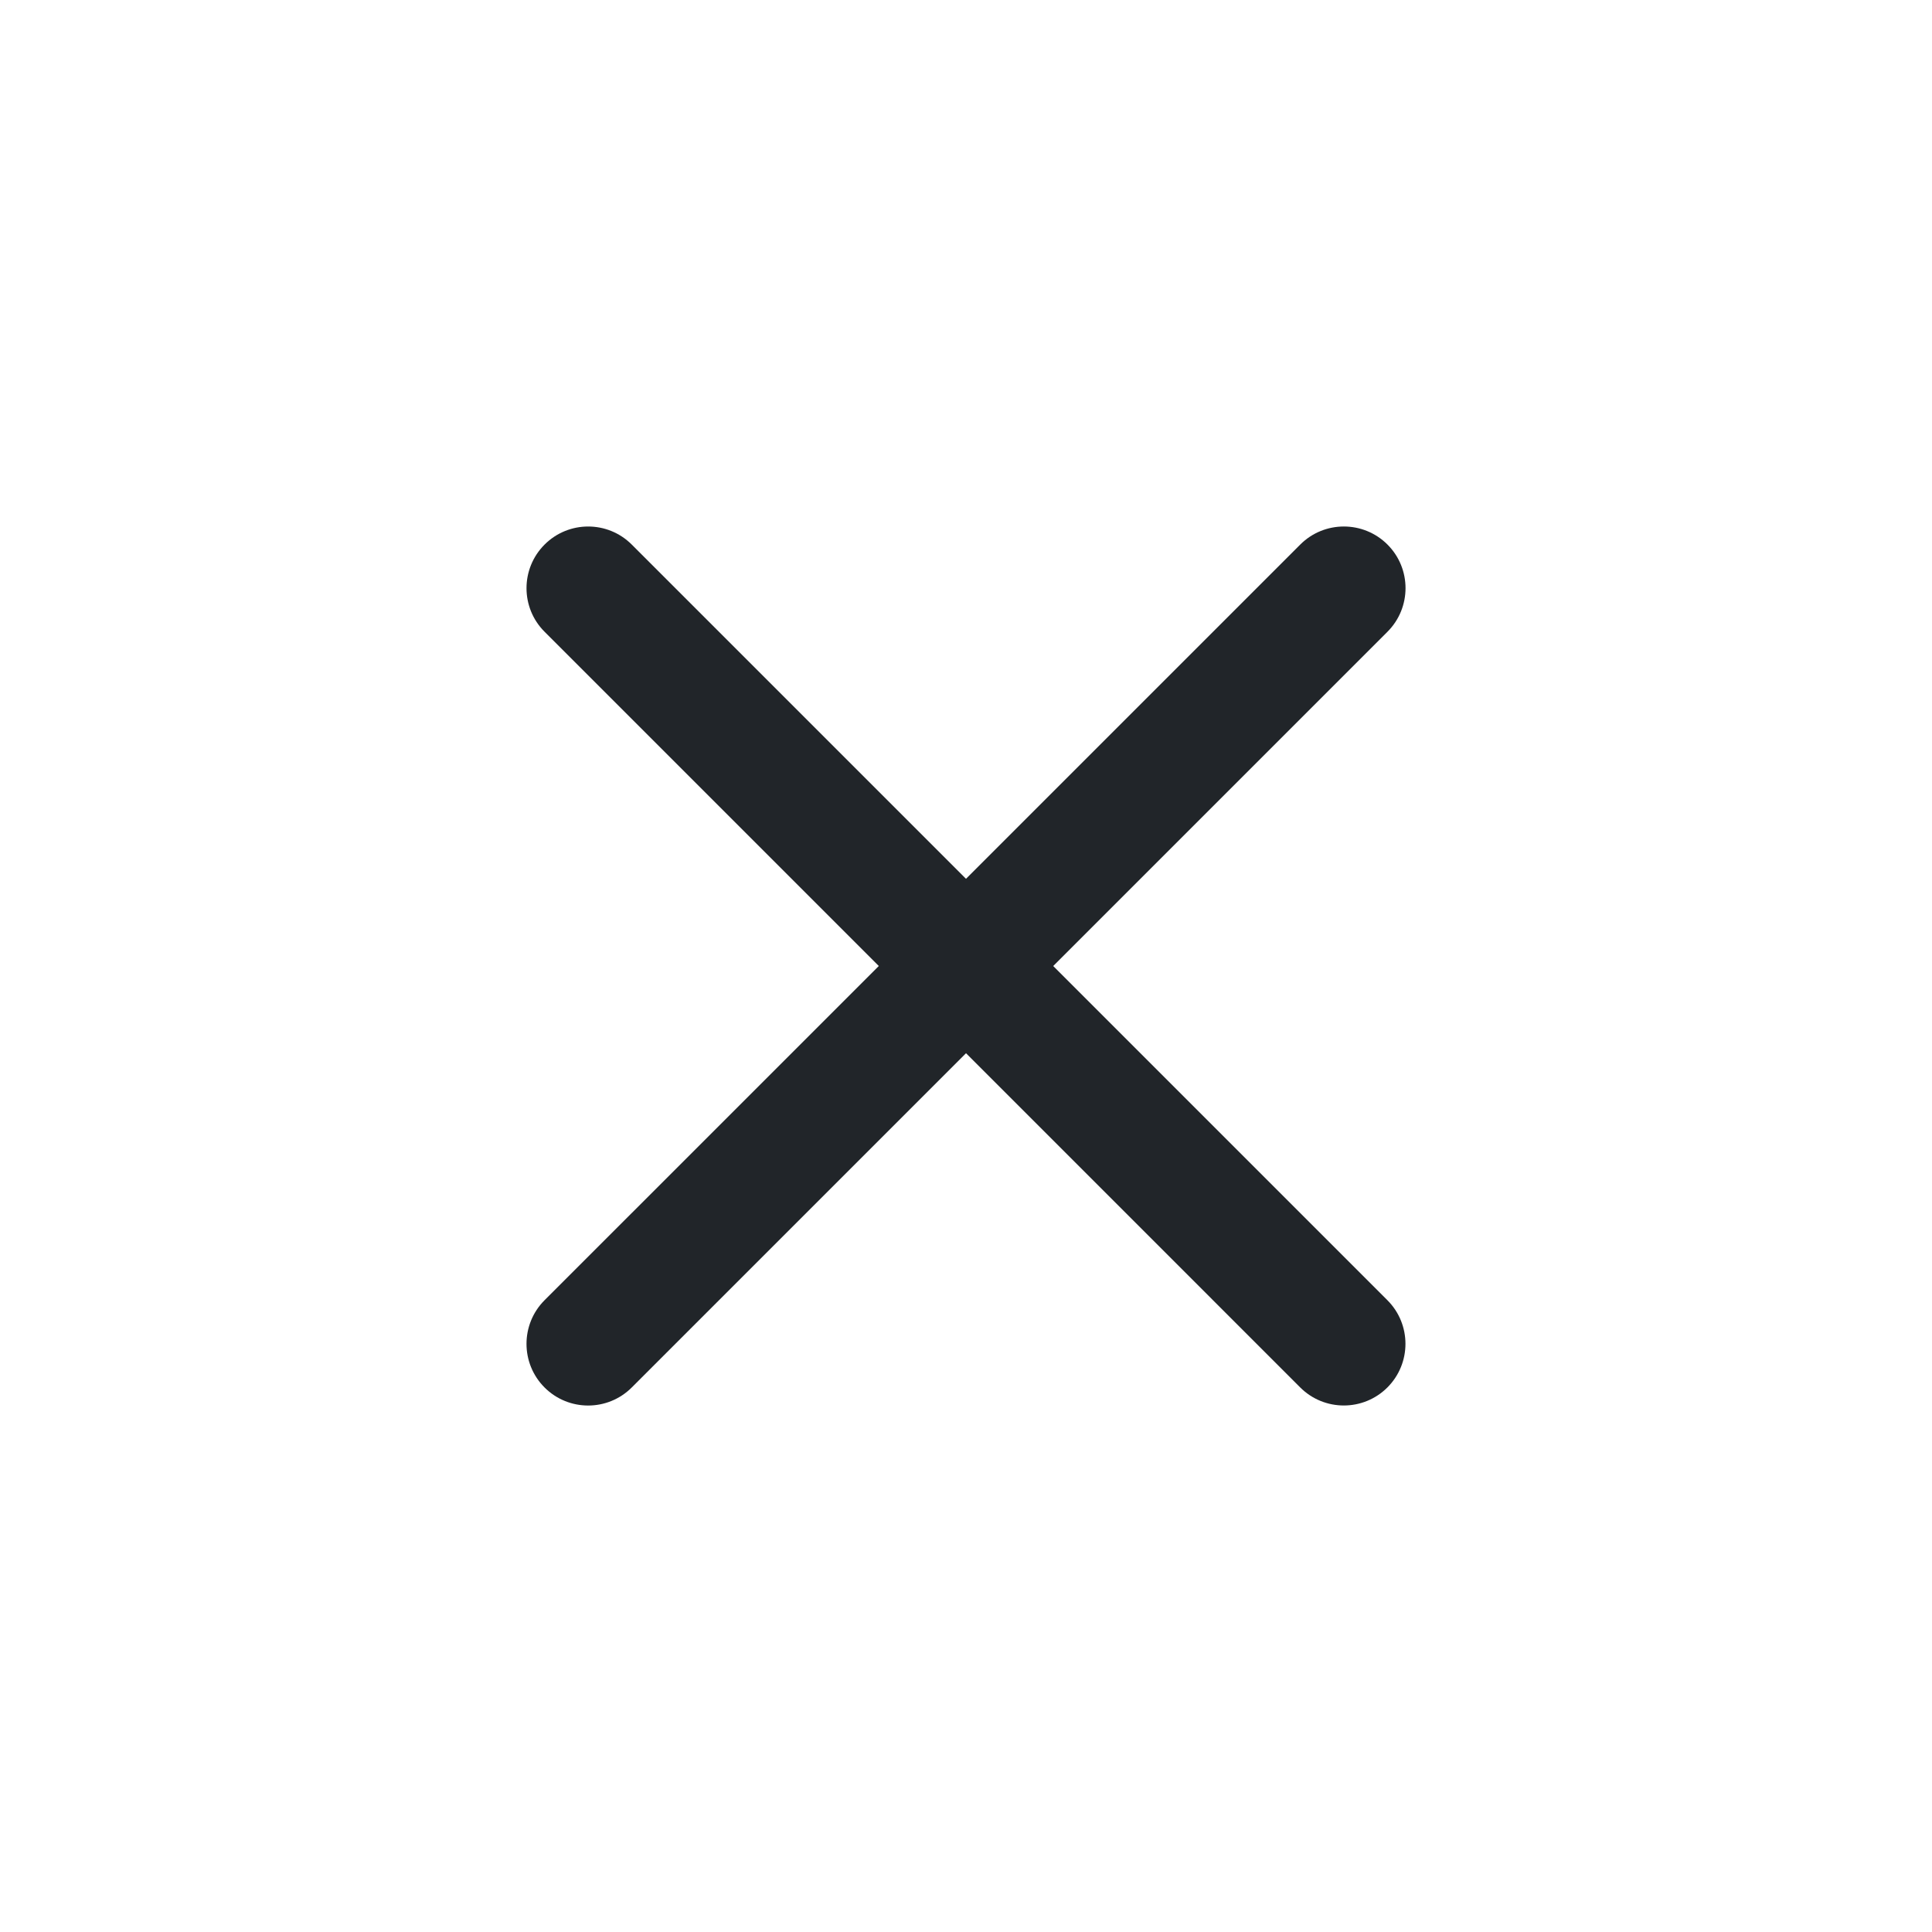
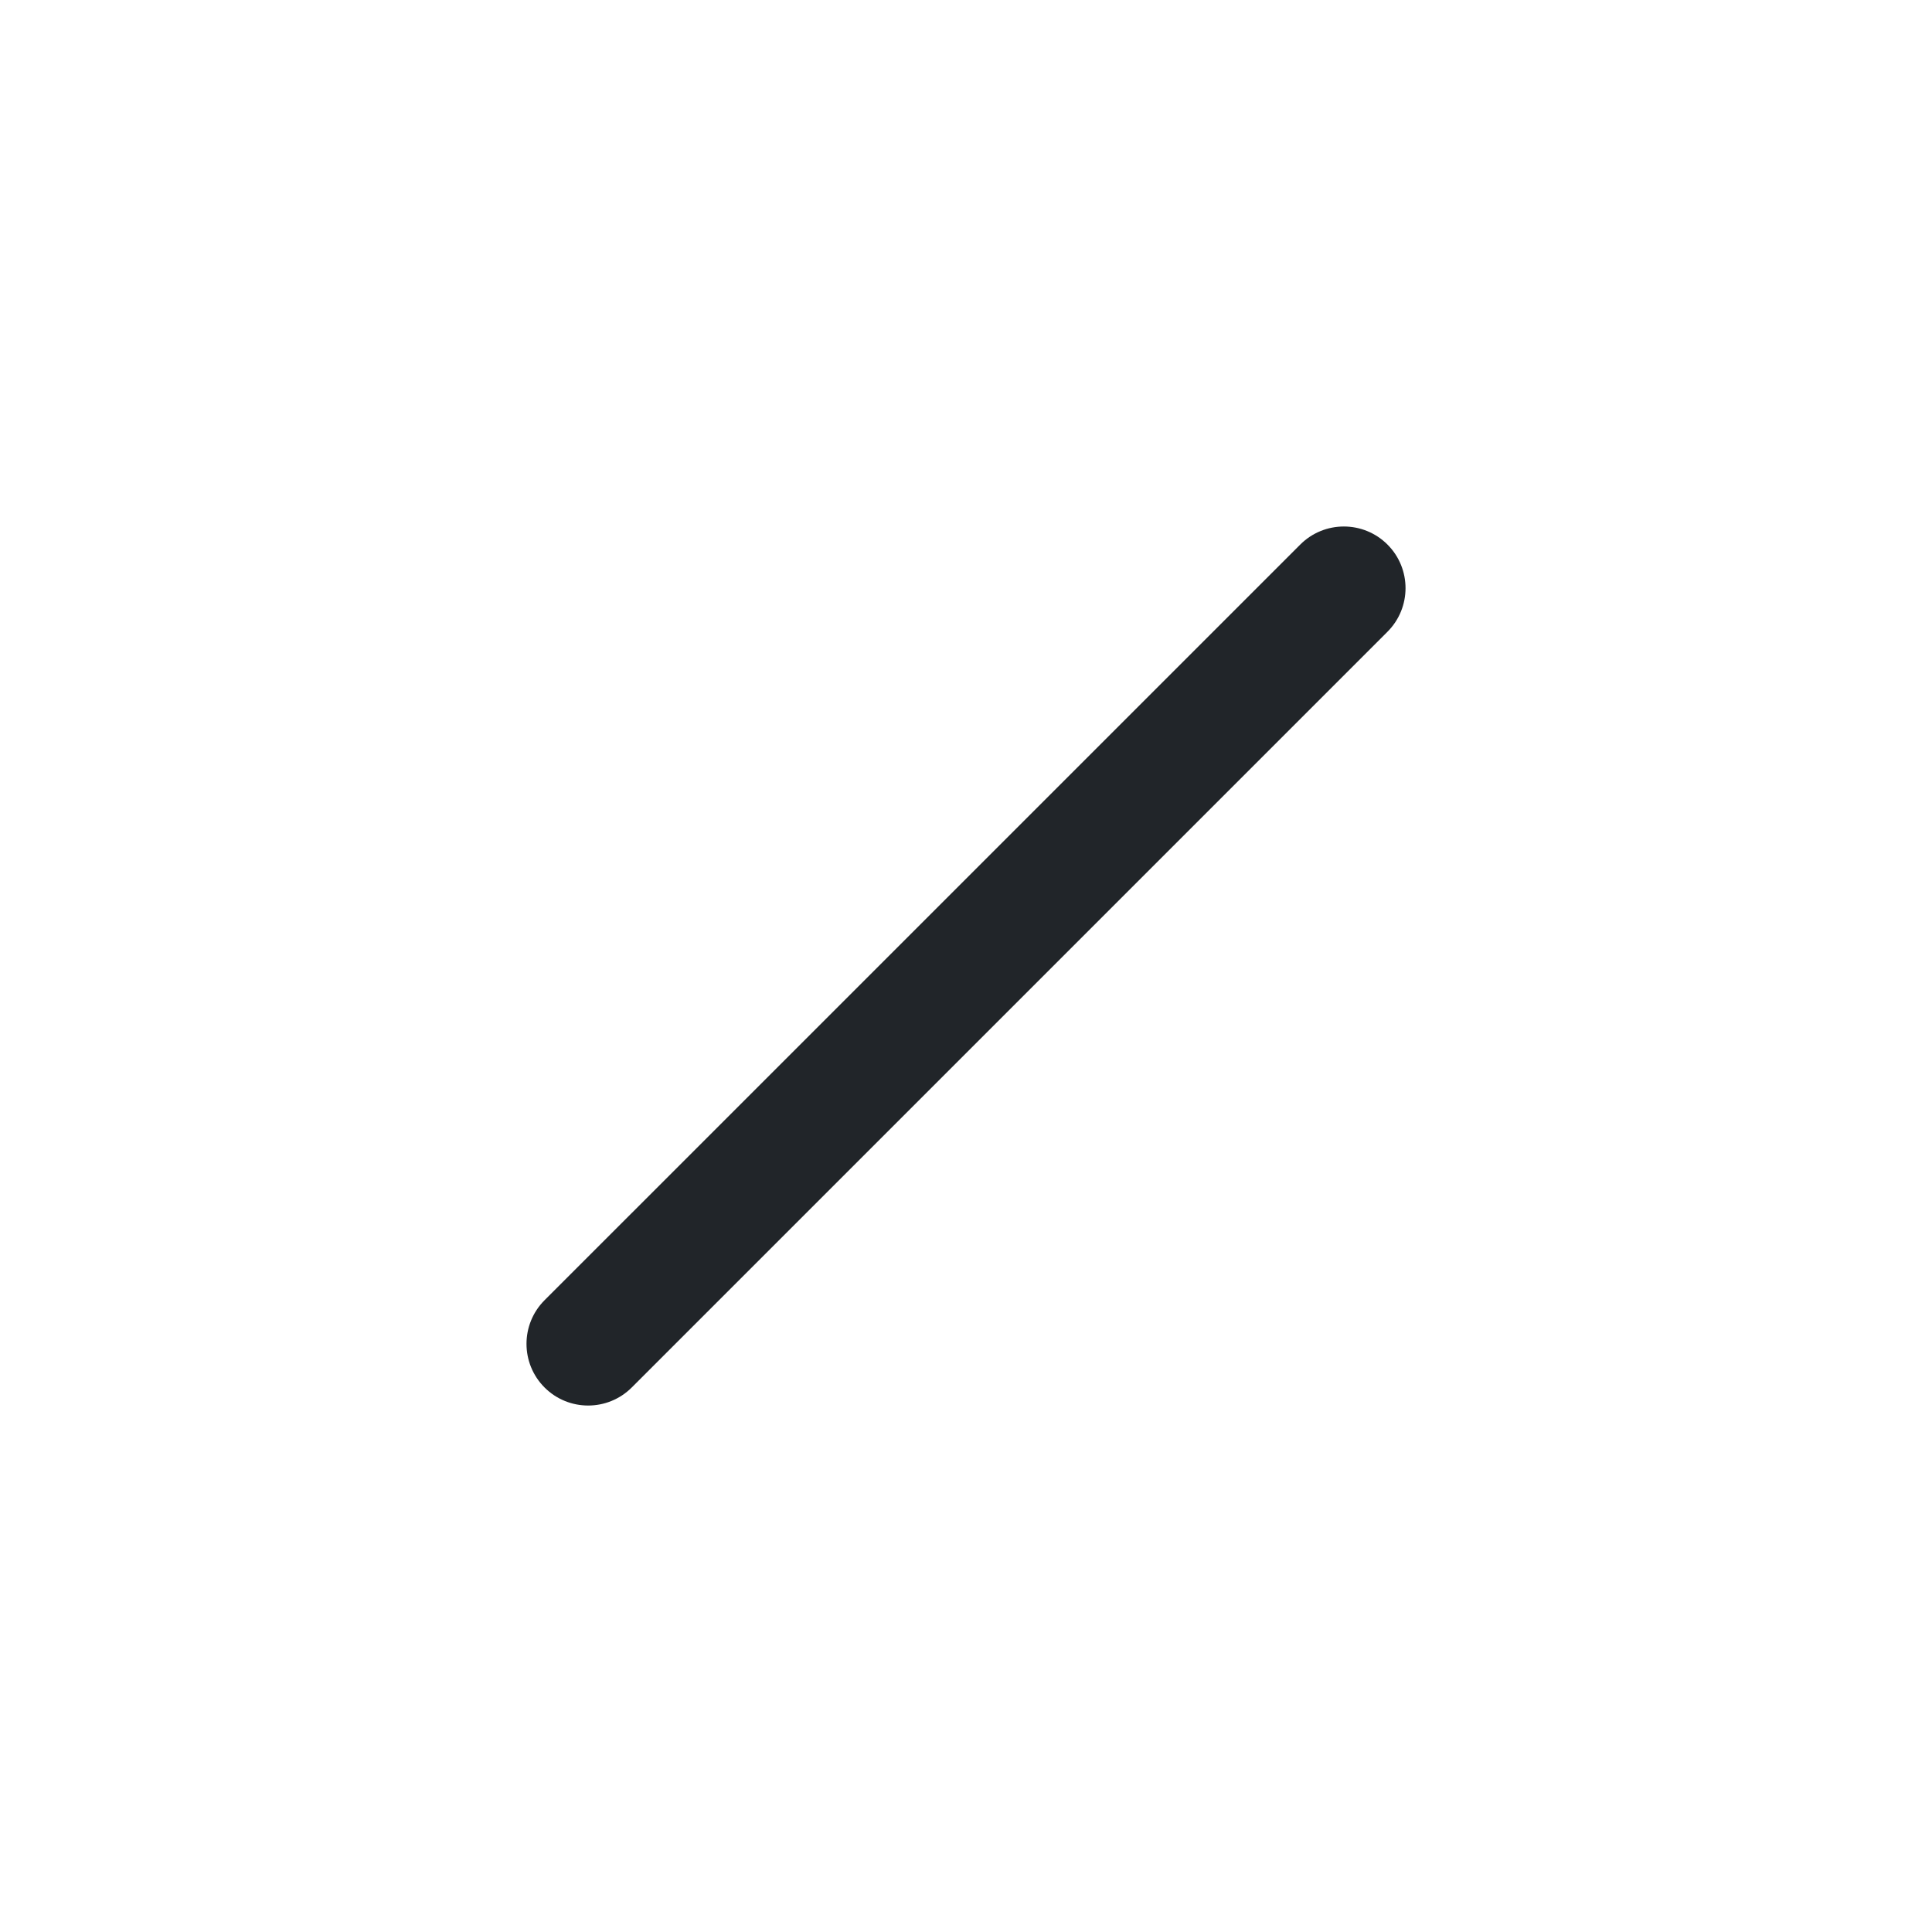
<svg xmlns="http://www.w3.org/2000/svg" width="47" height="47" viewBox="0 0 47 47" fill="none">
  <path d="M13.247 33.753C12.662 33.167 12.662 32.217 13.247 31.631L31.632 13.247C32.217 12.662 33.167 12.662 33.753 13.247C34.339 13.833 34.339 14.783 33.753 15.369L15.369 33.753C14.783 34.339 13.833 34.339 13.247 33.753Z" fill="#212529" />
-   <path d="M33.752 33.752C34.337 33.166 34.337 32.217 33.752 31.631L15.369 13.248C14.783 12.662 13.834 12.662 13.248 13.248C12.662 13.834 12.662 14.784 13.248 15.369L31.63 33.752C32.216 34.338 33.166 34.338 33.752 33.752Z" fill="#212529" />
</svg>